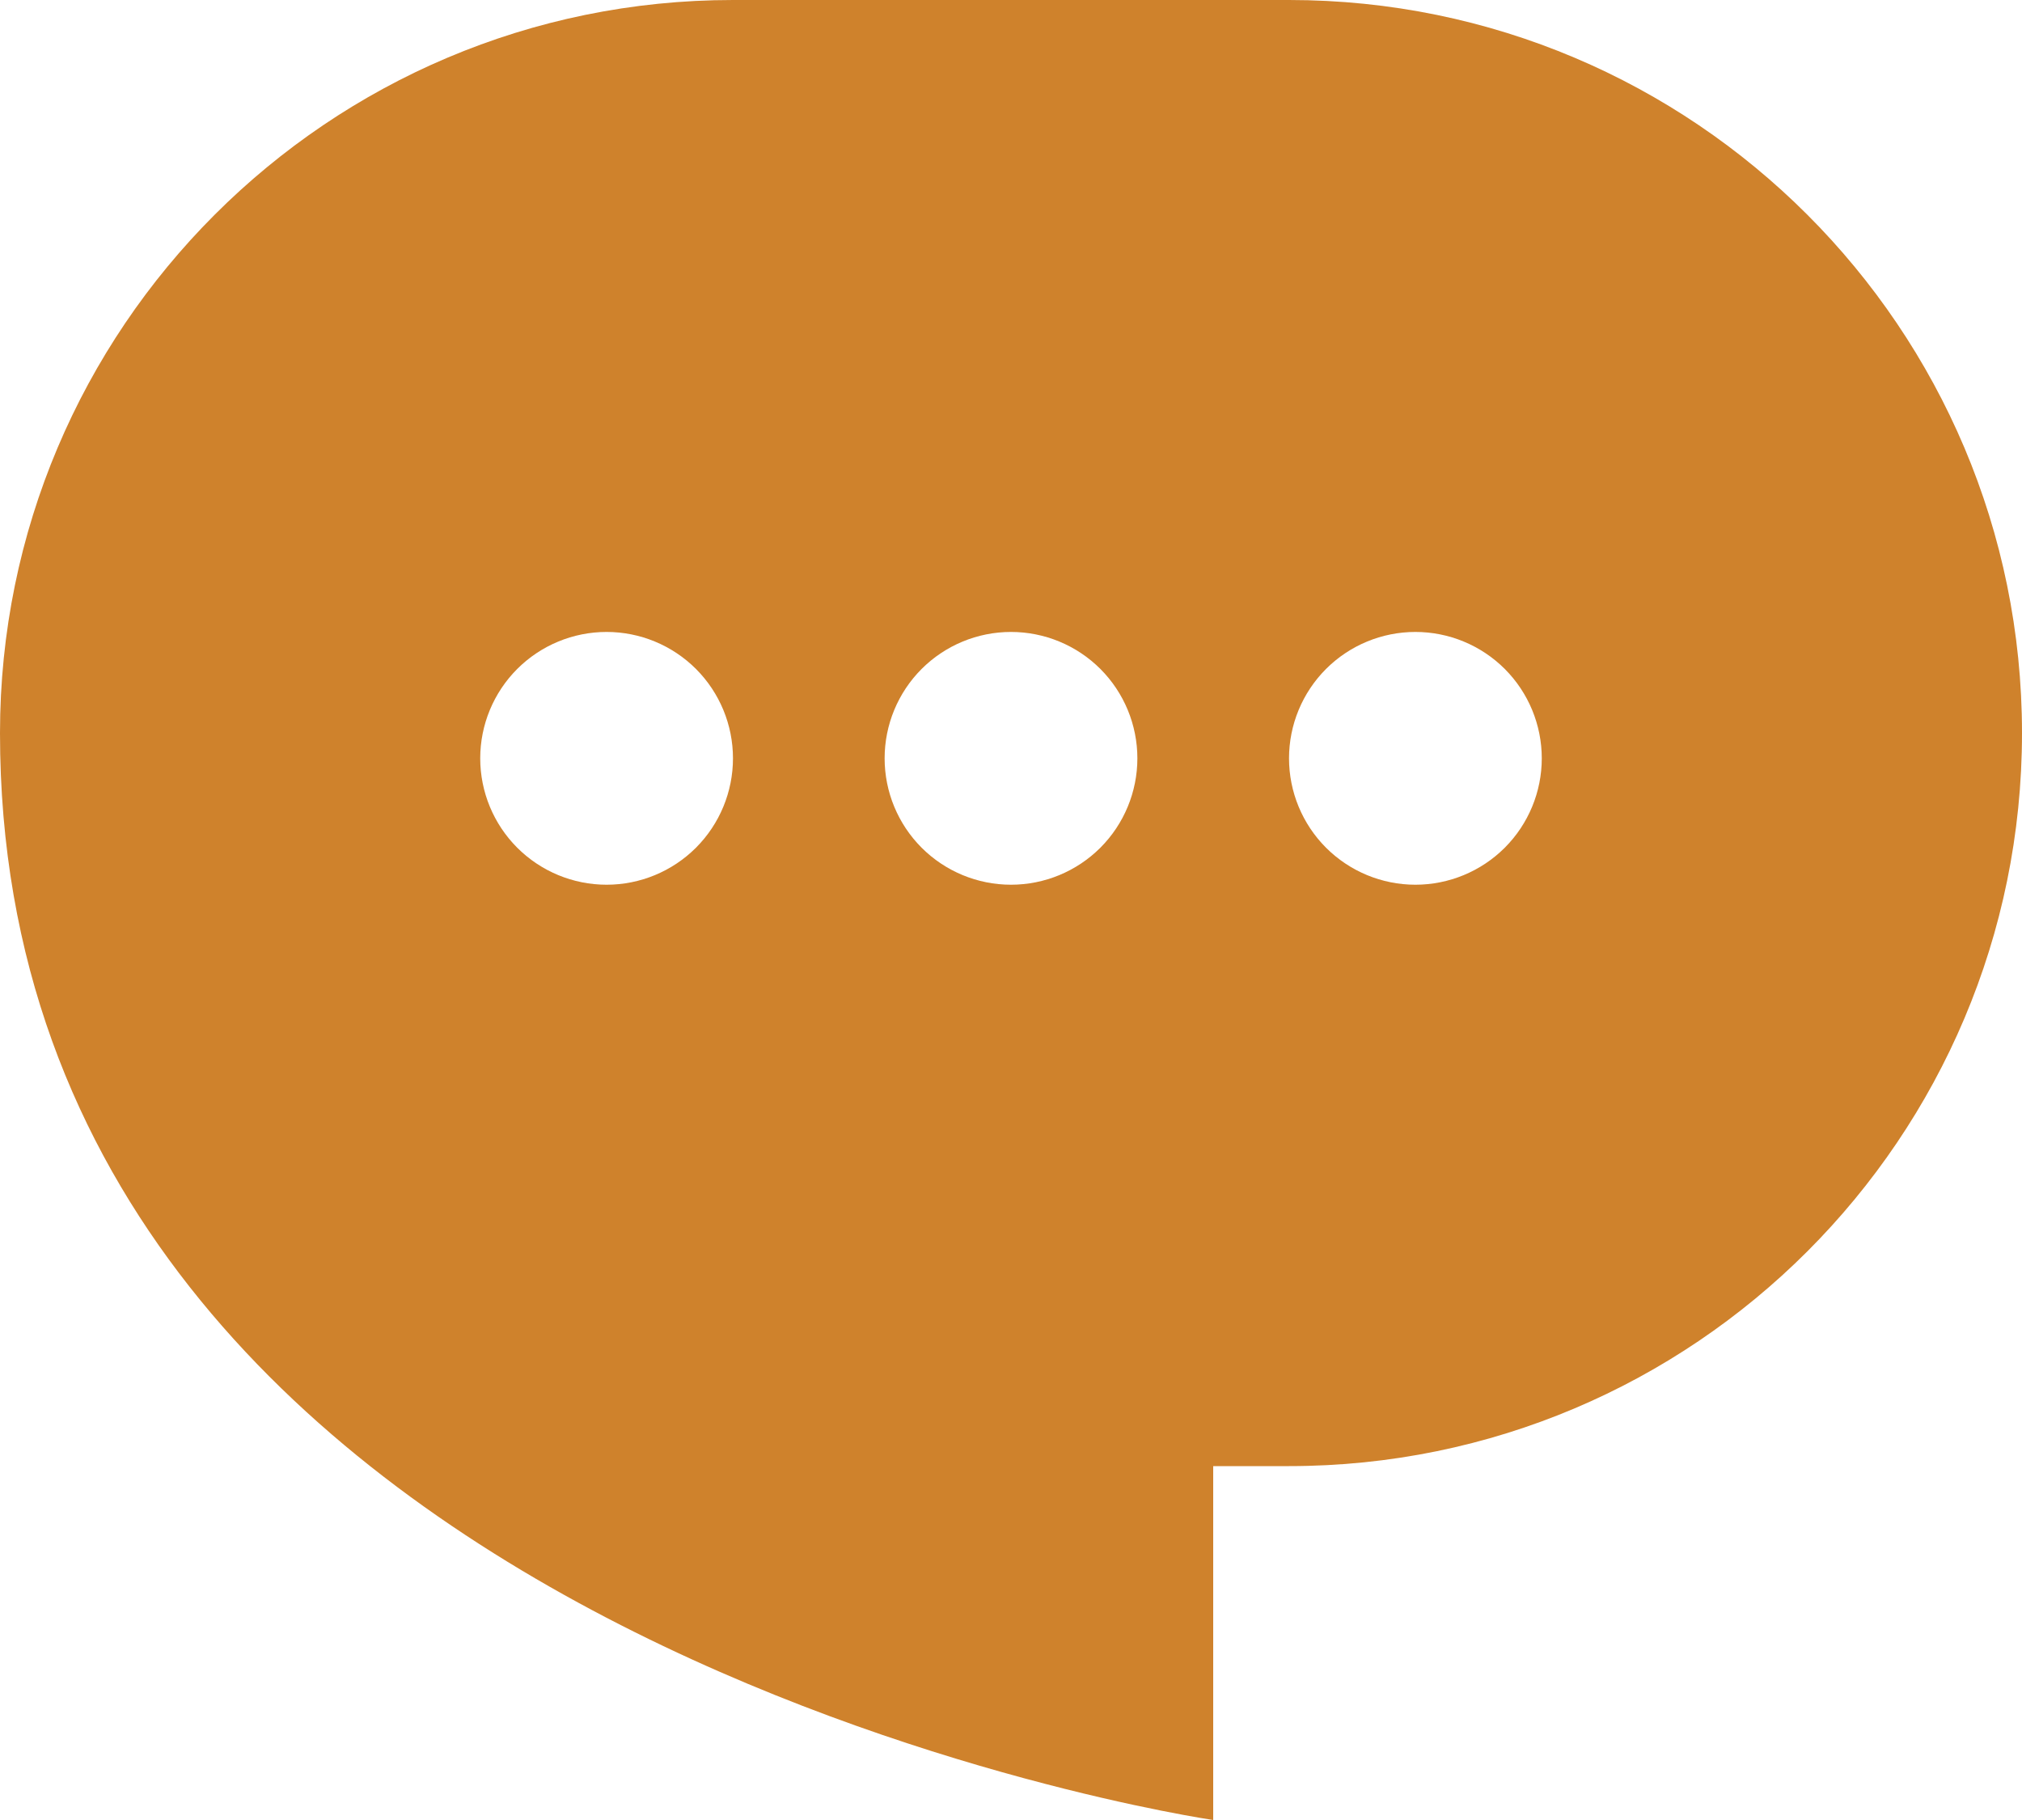
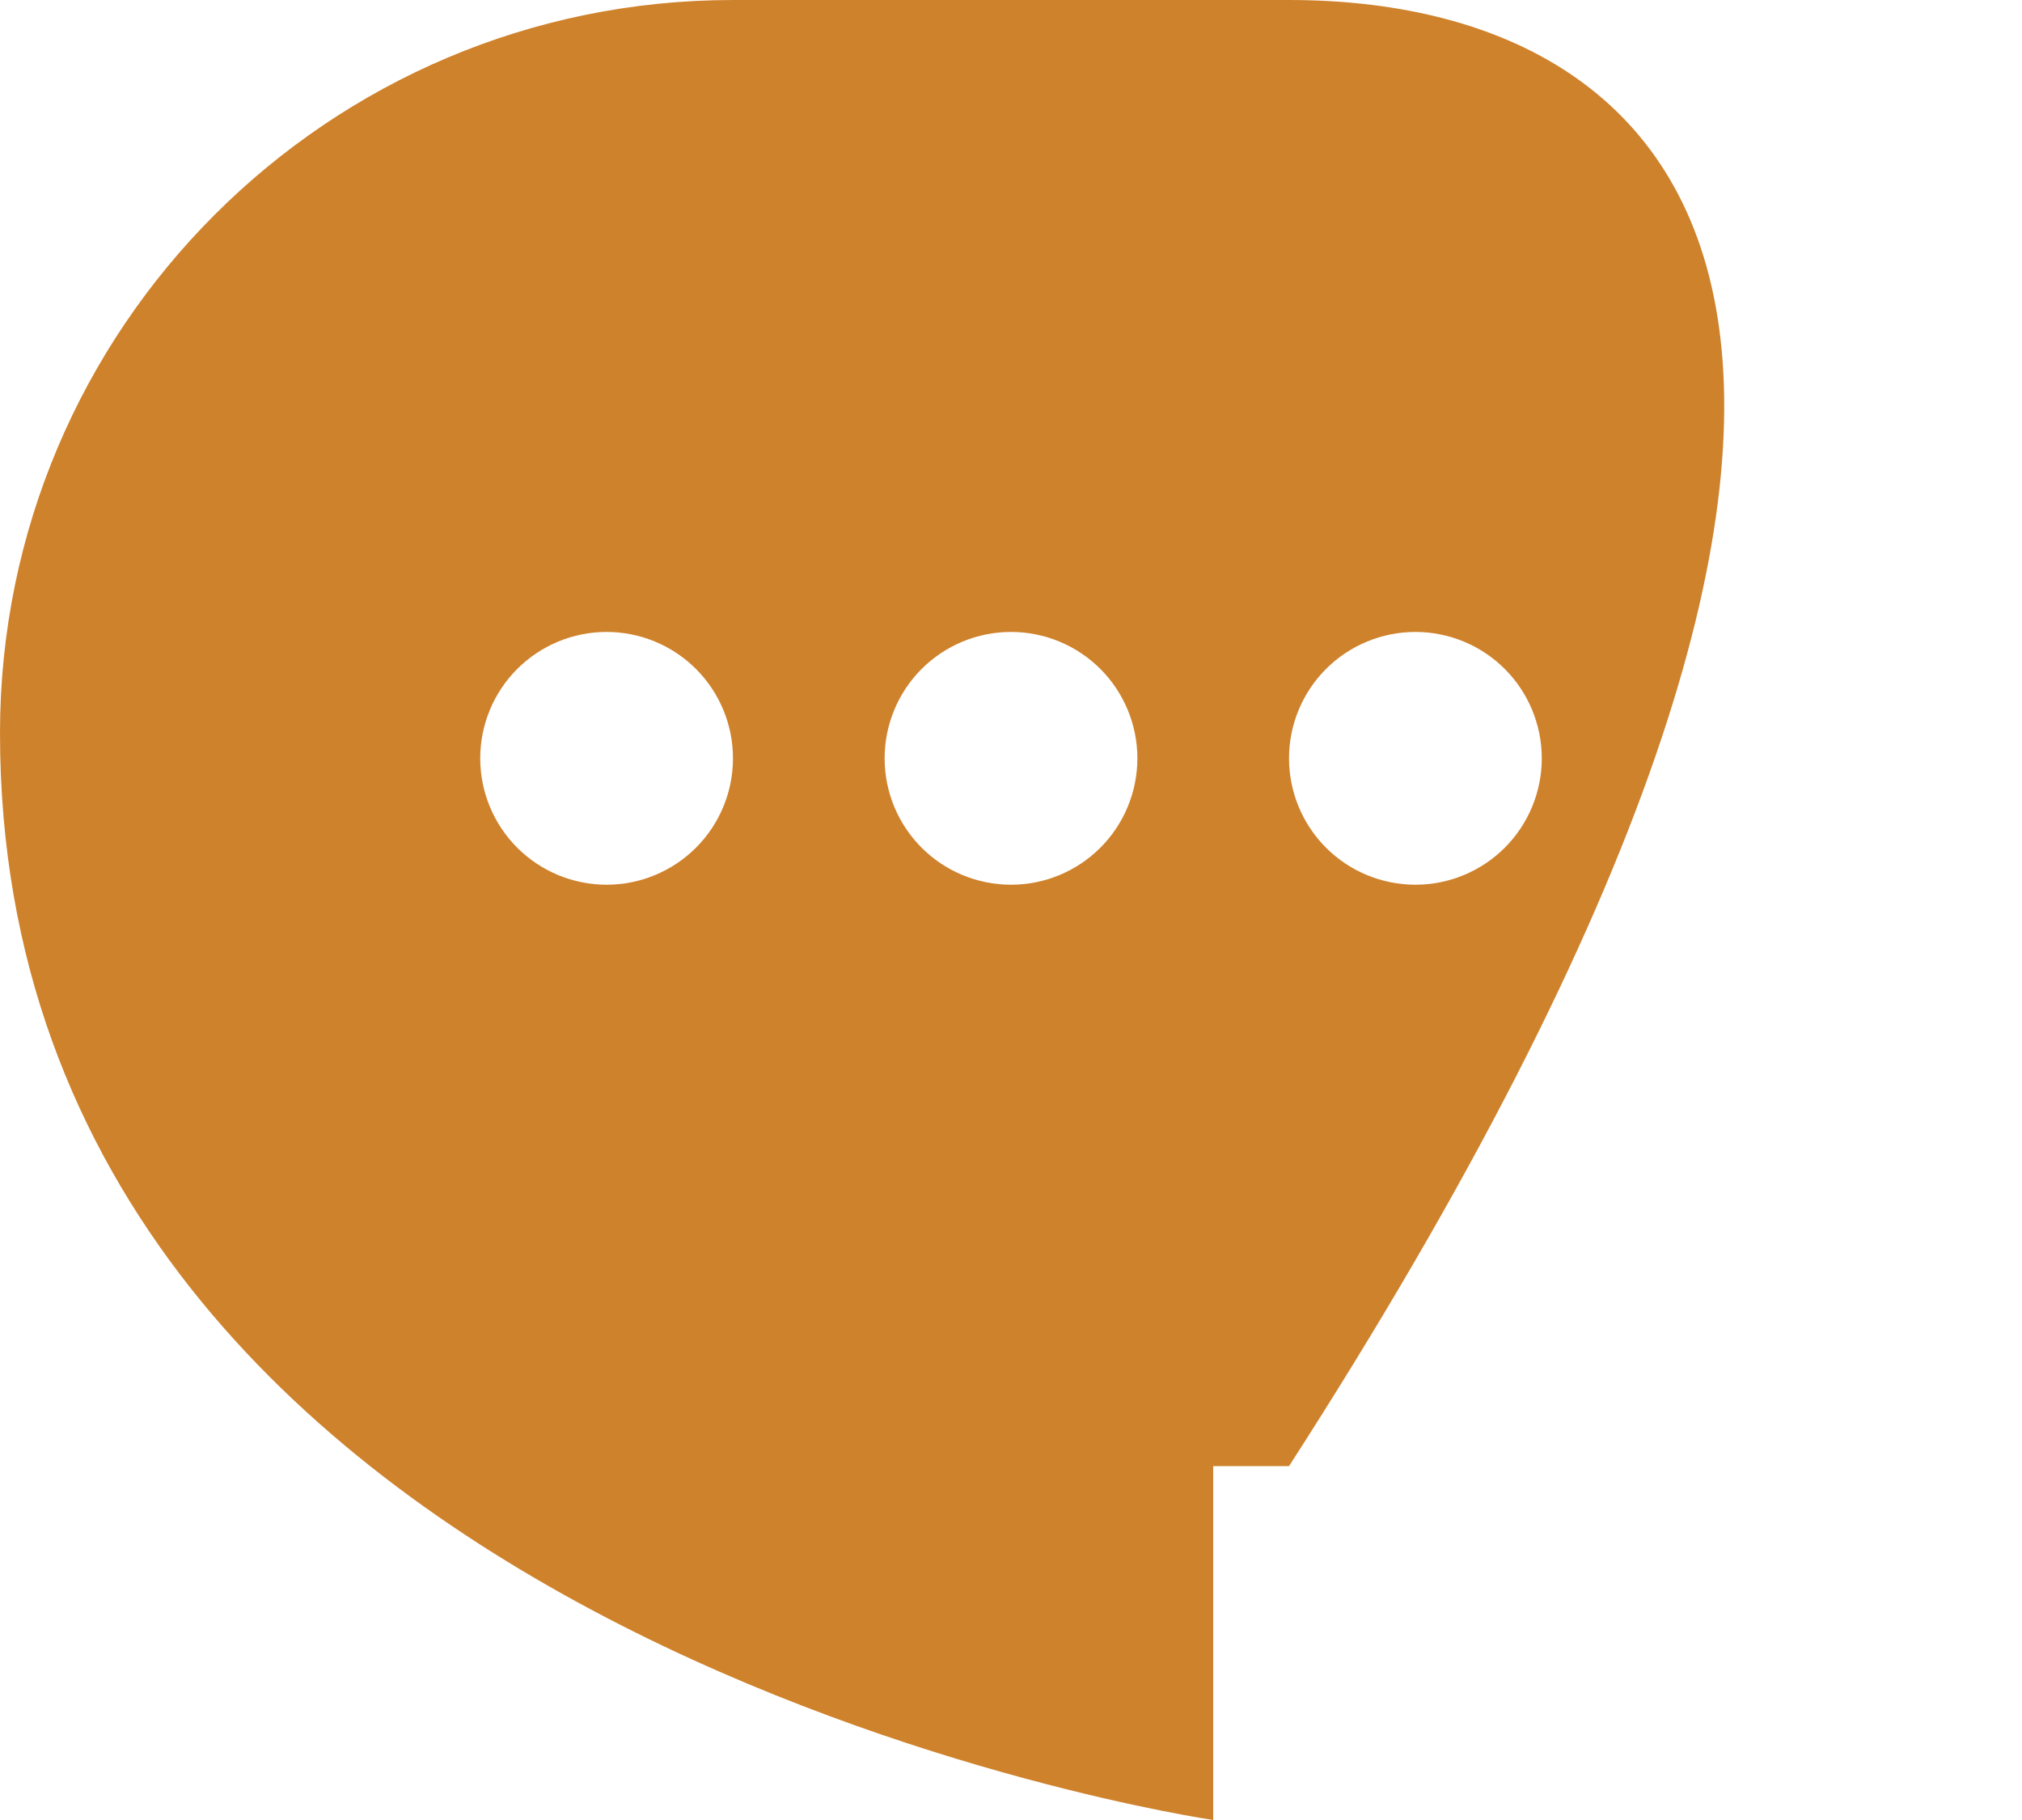
<svg xmlns="http://www.w3.org/2000/svg" width="70" height="63" viewBox="0 0 70 63" fill="none">
-   <path fill-rule="evenodd" clip-rule="evenodd" d="M25.375 0C11.361 0 0 11.361 0 25.375C0 56.875 42 63 42 63V50.75H44.625C58.639 50.75 70 39.389 70 25.375C70 11.361 58.639 0 44.625 0H25.375ZM35 30.625C36.16 30.625 37.273 30.164 38.094 29.344C38.914 28.523 39.375 27.41 39.375 26.25C39.375 25.09 38.914 23.977 38.094 23.156C37.273 22.336 36.16 21.875 35 21.875C33.84 21.875 32.727 22.336 31.906 23.156C31.086 23.977 30.625 25.09 30.625 26.25C30.625 27.41 31.086 28.523 31.906 29.344C32.727 30.164 33.84 30.625 35 30.625ZM53.375 26.25C53.375 27.41 52.914 28.523 52.094 29.344C51.273 30.164 50.16 30.625 49 30.625C47.84 30.625 46.727 30.164 45.906 29.344C45.086 28.523 44.625 27.41 44.625 26.25C44.625 25.09 45.086 23.977 45.906 23.156C46.727 22.336 47.84 21.875 49 21.875C50.16 21.875 51.273 22.336 52.094 23.156C52.914 23.977 53.375 25.09 53.375 26.25ZM21 30.625C22.16 30.625 23.273 30.164 24.094 29.344C24.914 28.523 25.375 27.41 25.375 26.25C25.375 25.09 24.914 23.977 24.094 23.156C23.273 22.336 22.16 21.875 21 21.875C19.84 21.875 18.727 22.336 17.906 23.156C17.086 23.977 16.625 25.09 16.625 26.25C16.625 27.41 17.086 28.523 17.906 29.344C18.727 30.164 19.84 30.625 21 30.625Z" fill="#CF822C" />
+   <path fill-rule="evenodd" clip-rule="evenodd" d="M25.375 0C11.361 0 0 11.361 0 25.375C0 56.875 42 63 42 63V50.75H44.625C70 11.361 58.639 0 44.625 0H25.375ZM35 30.625C36.16 30.625 37.273 30.164 38.094 29.344C38.914 28.523 39.375 27.41 39.375 26.25C39.375 25.09 38.914 23.977 38.094 23.156C37.273 22.336 36.16 21.875 35 21.875C33.84 21.875 32.727 22.336 31.906 23.156C31.086 23.977 30.625 25.09 30.625 26.25C30.625 27.41 31.086 28.523 31.906 29.344C32.727 30.164 33.84 30.625 35 30.625ZM53.375 26.25C53.375 27.41 52.914 28.523 52.094 29.344C51.273 30.164 50.16 30.625 49 30.625C47.84 30.625 46.727 30.164 45.906 29.344C45.086 28.523 44.625 27.41 44.625 26.25C44.625 25.09 45.086 23.977 45.906 23.156C46.727 22.336 47.84 21.875 49 21.875C50.16 21.875 51.273 22.336 52.094 23.156C52.914 23.977 53.375 25.09 53.375 26.25ZM21 30.625C22.16 30.625 23.273 30.164 24.094 29.344C24.914 28.523 25.375 27.41 25.375 26.25C25.375 25.09 24.914 23.977 24.094 23.156C23.273 22.336 22.16 21.875 21 21.875C19.84 21.875 18.727 22.336 17.906 23.156C17.086 23.977 16.625 25.09 16.625 26.25C16.625 27.41 17.086 28.523 17.906 29.344C18.727 30.164 19.84 30.625 21 30.625Z" fill="#CF822C" />
</svg>